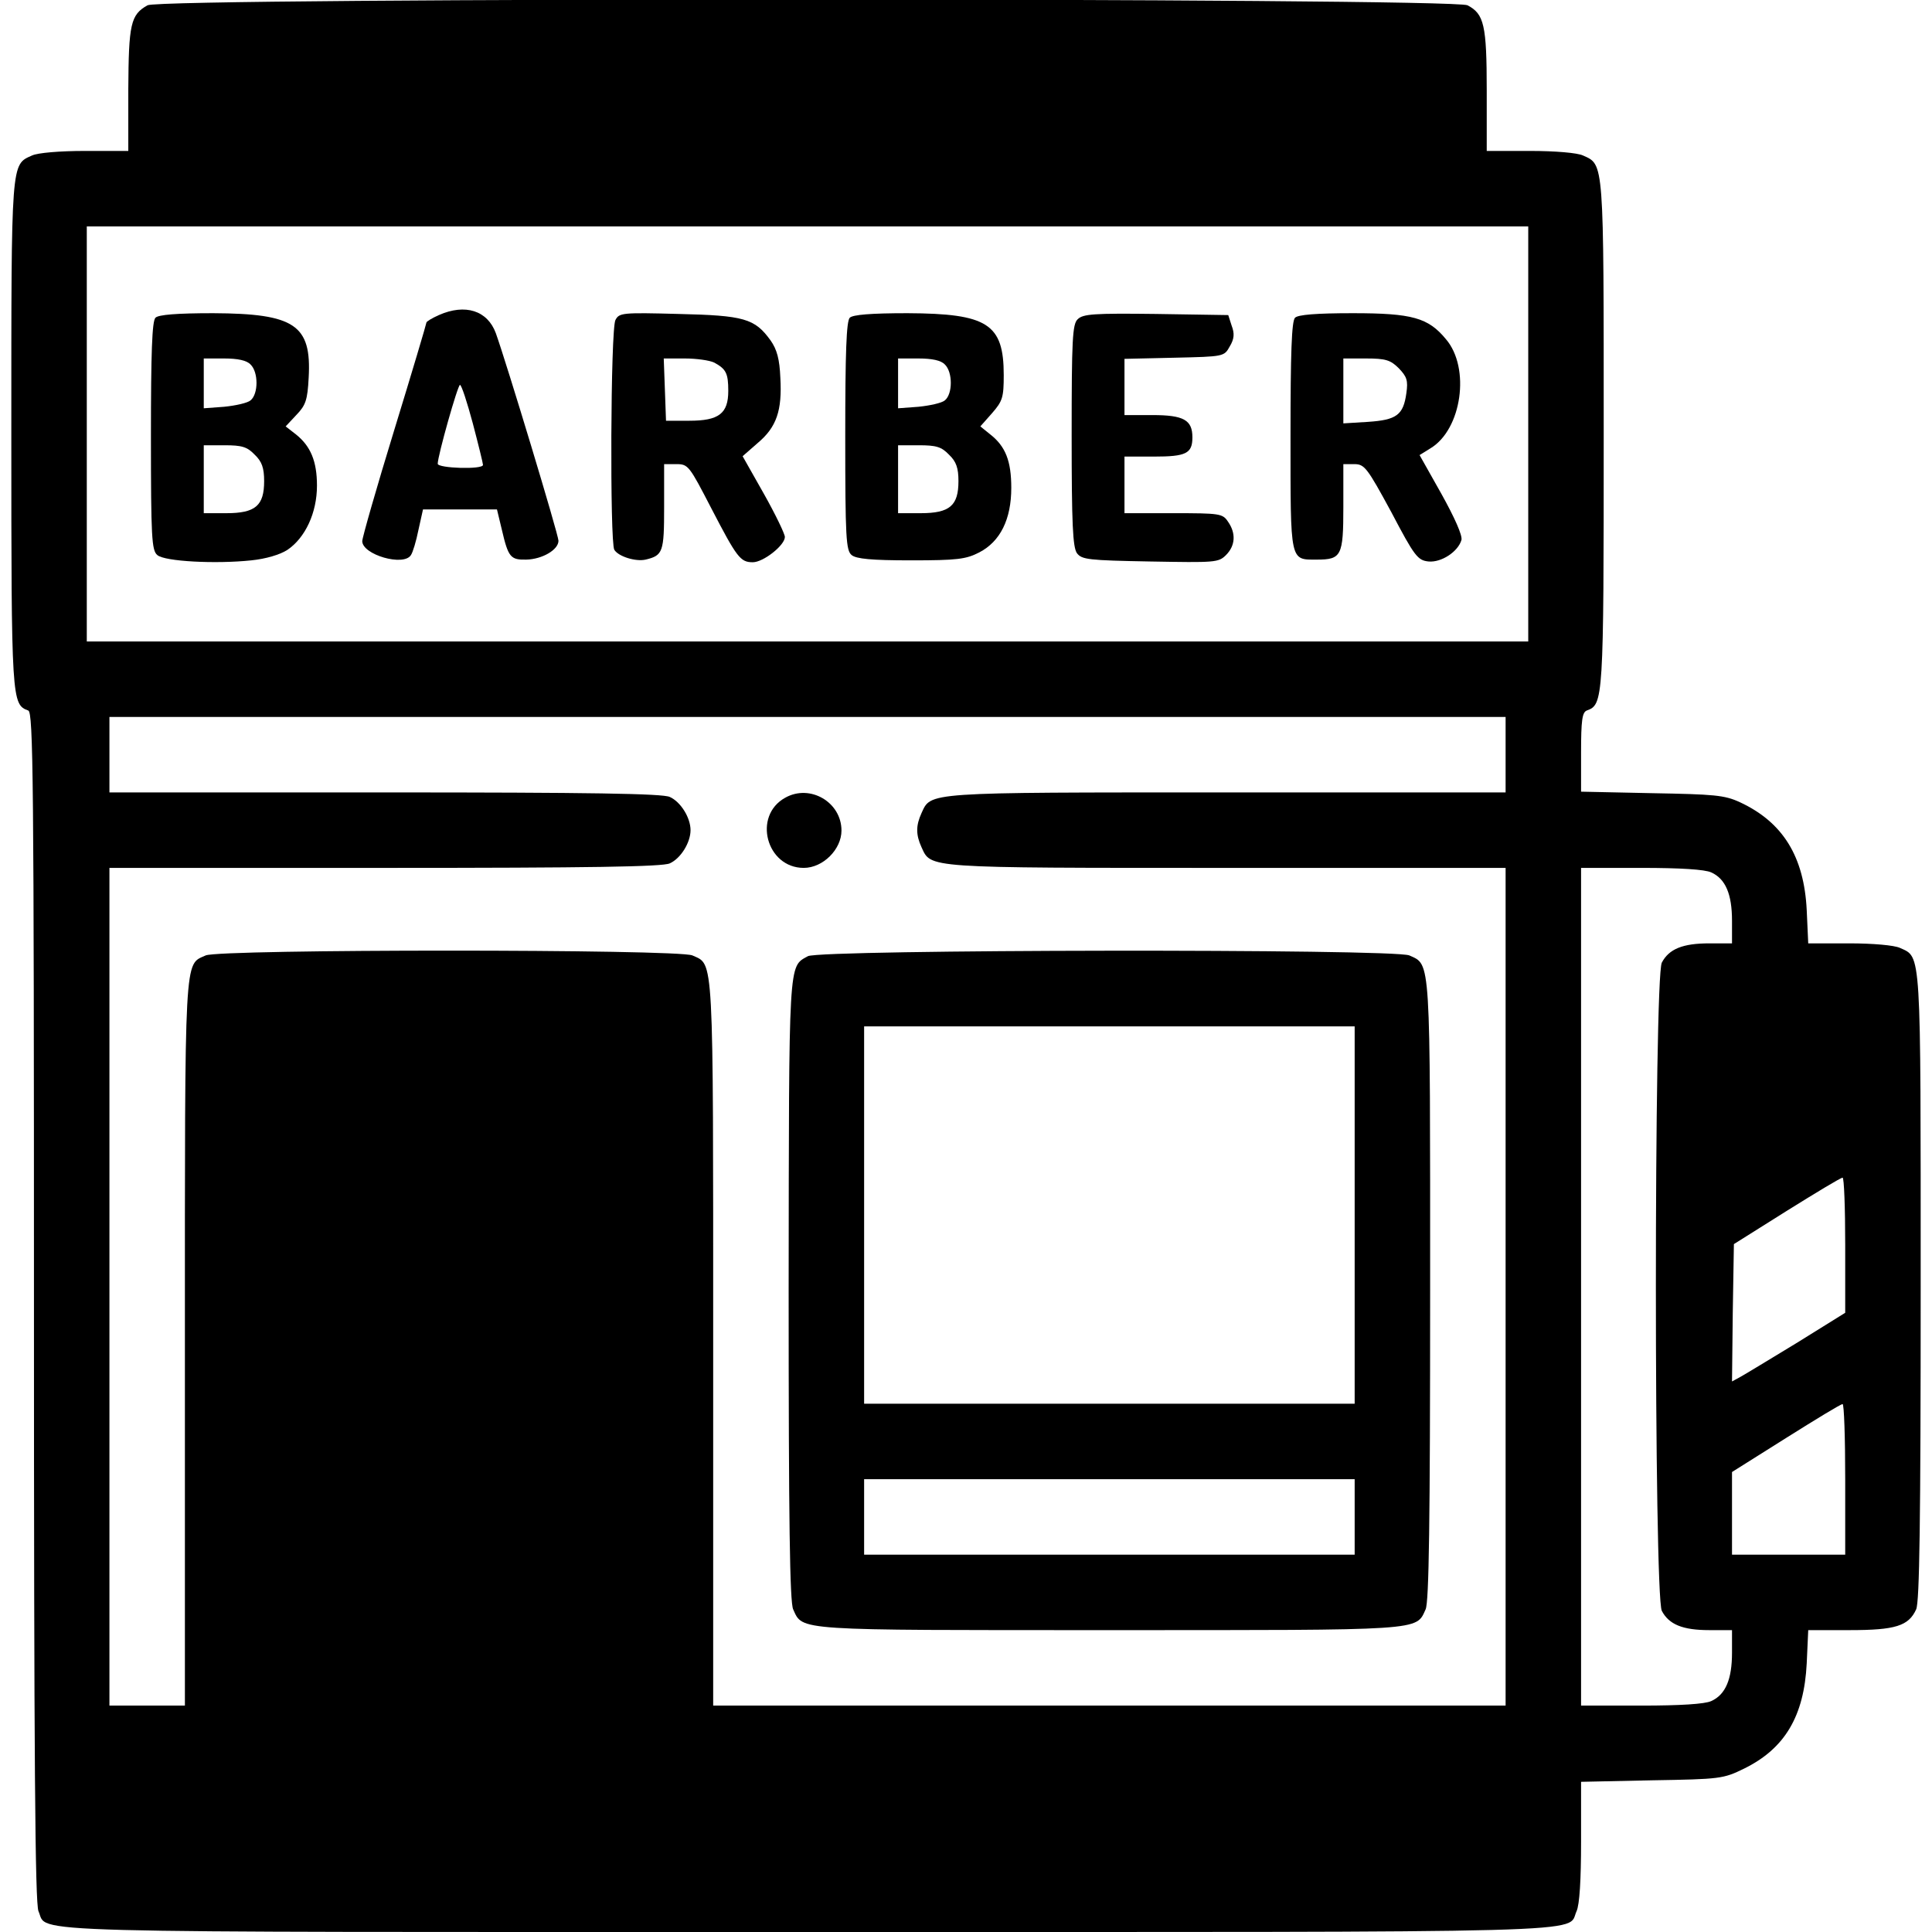
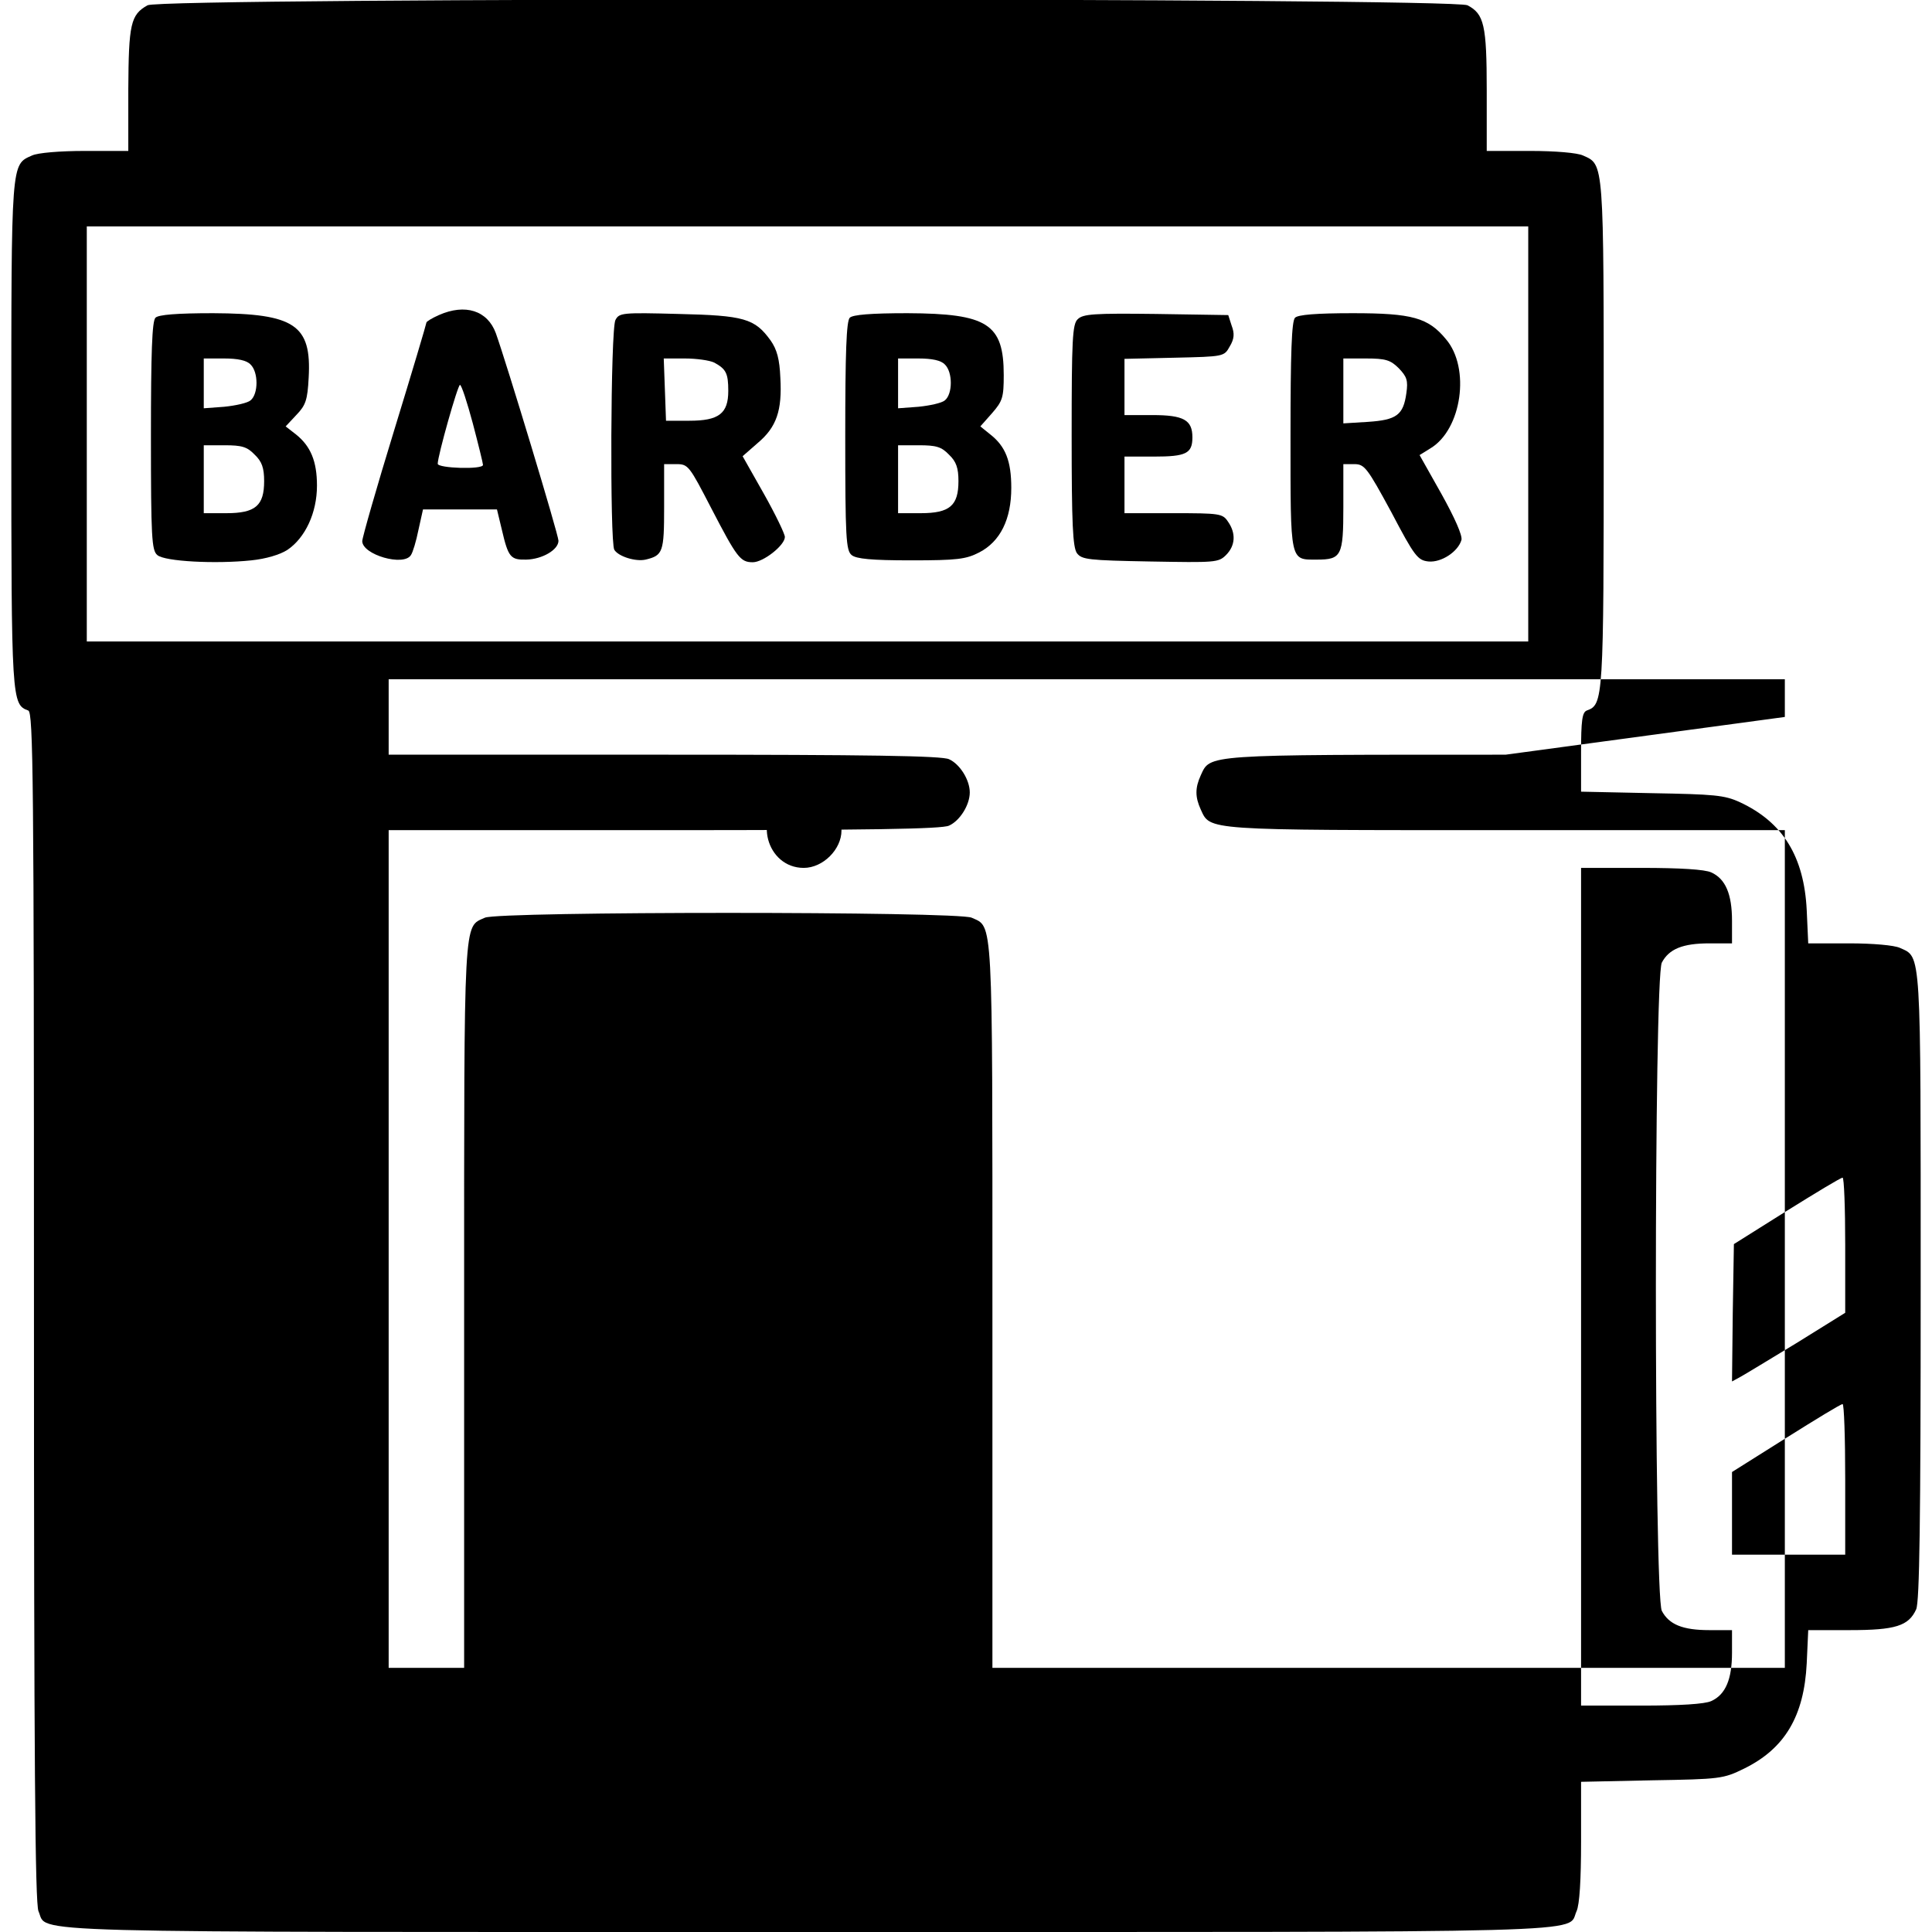
<svg xmlns="http://www.w3.org/2000/svg" version="1.0" width="512pt" height="512pt" viewBox="0 0 512 512" preserveAspectRatio="xMidYMid meet">
  <g transform="translate(0,512) scale(0.1,-0.1)" fill="#000000" stroke="none">
-     <path d="M391 5106 c-45 -25 -50 -50 -51 -223 l0 -163 -115 0 c-67 0 -125 -5 -140 -12 -56 -25 -55 -10 -55 -738 0 -708 1 -717 45 -733 13 -6 15 -174 15 -1581 0 -1200 3 -1581 12 -1601 27 -59 -106 -55 2038 -55 2144 0 2011 -4 2038 55 8 17 12 83 12 185 l0 158 188 4 c181 3 189 4 244 31 108 53 159 139 166 279 l4 88 110 0 c121 0 156 11 176 55 9 19 12 234 12 856 0 901 2 871 -55 897 -15 7 -72 12 -134 12 l-109 0 -4 88 c-7 142 -63 233 -177 286 -41 19 -68 21 -233 24 l-188 4 0 104 c0 85 3 106 15 111 44 16 45 25 45 733 0 728 1 713 -55 738 -15 7 -73 12 -140 12 l-115 0 0 160 c0 174 -7 203 -51 226 -40 20 -3461 21 -3498 0z m3659 -1136 l0 -550 -1910 0 -1910 0 0 550 0 550 1910 0 1910 0 0 -550z m-60 -850 l0 -100 -740 0 c-804 0 -782 1 -808 -55 -15 -33 -15 -57 0 -90 26 -56 4 -55 808 -55 l740 0 0 -1110 0 -1110 -1050 0 -1050 0 0 960 c0 1044 2 1002 -55 1028 -37 17 -1253 17 -1290 0 -57 -26 -55 16 -55 -1028 l0 -960 -100 0 -100 0 0 1110 0 1110 730 0 c544 0 736 3 755 12 29 13 55 55 55 88 0 33 -26 75 -55 88 -19 9 -211 12 -755 12 l-730 0 0 100 0 100 1850 0 1850 0 0 -100z m545 -312 c38 -17 55 -58 55 -128 l0 -60 -60 0 c-71 0 -107 -15 -126 -51 -21 -42 -21 -1676 0 -1718 19 -36 55 -51 126 -51 l60 0 0 -60 c0 -70 -17 -111 -55 -128 -17 -8 -83 -12 -185 -12 l-160 0 0 1110 0 1110 160 0 c102 0 168 -4 185 -12z m355 -987 l0 -180 -127 -79 c-71 -43 -138 -84 -151 -91 l-22 -12 2 182 3 182 140 88 c77 48 143 88 148 88 4 1 7 -80 7 -178z m0 -621 l0 -200 -150 0 -150 0 0 109 0 110 143 90 c78 49 145 90 150 90 4 1 7 -89 7 -199z" />
+     <path d="M391 5106 c-45 -25 -50 -50 -51 -223 l0 -163 -115 0 c-67 0 -125 -5 -140 -12 -56 -25 -55 -10 -55 -738 0 -708 1 -717 45 -733 13 -6 15 -174 15 -1581 0 -1200 3 -1581 12 -1601 27 -59 -106 -55 2038 -55 2144 0 2011 -4 2038 55 8 17 12 83 12 185 l0 158 188 4 c181 3 189 4 244 31 108 53 159 139 166 279 l4 88 110 0 c121 0 156 11 176 55 9 19 12 234 12 856 0 901 2 871 -55 897 -15 7 -72 12 -134 12 l-109 0 -4 88 c-7 142 -63 233 -177 286 -41 19 -68 21 -233 24 l-188 4 0 104 c0 85 3 106 15 111 44 16 45 25 45 733 0 728 1 713 -55 738 -15 7 -73 12 -140 12 l-115 0 0 160 c0 174 -7 203 -51 226 -40 20 -3461 21 -3498 0z m3659 -1136 l0 -550 -1910 0 -1910 0 0 550 0 550 1910 0 1910 0 0 -550z m-60 -850 c-804 0 -782 1 -808 -55 -15 -33 -15 -57 0 -90 26 -56 4 -55 808 -55 l740 0 0 -1110 0 -1110 -1050 0 -1050 0 0 960 c0 1044 2 1002 -55 1028 -37 17 -1253 17 -1290 0 -57 -26 -55 16 -55 -1028 l0 -960 -100 0 -100 0 0 1110 0 1110 730 0 c544 0 736 3 755 12 29 13 55 55 55 88 0 33 -26 75 -55 88 -19 9 -211 12 -755 12 l-730 0 0 100 0 100 1850 0 1850 0 0 -100z m545 -312 c38 -17 55 -58 55 -128 l0 -60 -60 0 c-71 0 -107 -15 -126 -51 -21 -42 -21 -1676 0 -1718 19 -36 55 -51 126 -51 l60 0 0 -60 c0 -70 -17 -111 -55 -128 -17 -8 -83 -12 -185 -12 l-160 0 0 1110 0 1110 160 0 c102 0 168 -4 185 -12z m355 -987 l0 -180 -127 -79 c-71 -43 -138 -84 -151 -91 l-22 -12 2 182 3 182 140 88 c77 48 143 88 148 88 4 1 7 -80 7 -178z m0 -621 l0 -200 -150 0 -150 0 0 109 0 110 143 90 c78 49 145 90 150 90 4 1 7 -89 7 -199z" />
    <path d="M1163 4285 c-18 -8 -33 -17 -33 -20 0 -3 -38 -131 -85 -284 -47 -153 -85 -286 -85 -295 0 -36 110 -68 129 -37 5 7 14 37 20 67 l12 54 98 0 98 0 13 -54 c17 -73 23 -80 65 -79 42 1 85 26 85 50 0 16 -138 472 -166 550 -22 60 -81 79 -151 48z m90 -287 c15 -57 27 -106 27 -110 0 -13 -120 -9 -120 3 0 21 53 209 59 209 4 0 19 -46 34 -102z" />
    <path d="M412 4278 c-9 -9 -12 -92 -12 -314 0 -268 2 -303 17 -315 19 -17 155 -24 249 -14 39 4 76 15 96 28 47 32 78 98 78 170 0 65 -17 105 -56 136 l-27 21 29 31 c24 25 29 39 32 98 8 140 -37 170 -253 171 -97 0 -145 -4 -153 -12z m252 -124 c21 -20 21 -78 0 -95 -8 -7 -40 -14 -70 -17 l-54 -4 0 66 0 66 54 0 c36 0 60 -5 70 -16z m11 -239 c19 -18 25 -35 25 -70 0 -65 -23 -85 -100 -85 l-60 0 0 90 0 90 55 0 c46 0 60 -4 80 -25z" />
    <path d="M1631 4272 c-13 -24 -15 -590 -3 -609 11 -18 57 -32 83 -26 46 11 49 20 49 139 l0 114 33 0 c31 0 34 -5 92 -117 68 -131 77 -143 110 -143 28 0 85 45 85 67 0 8 -25 60 -56 115 l-56 99 40 35 c50 42 65 86 60 173 -2 49 -9 75 -26 99 -42 58 -70 66 -244 70 -149 4 -157 3 -167 -16z m262 -113 c31 -17 37 -28 37 -75 0 -60 -25 -79 -103 -79 l-62 0 -3 83 -3 82 56 0 c31 0 66 -5 78 -11z" />
    <path d="M2252 4278 c-9 -9 -12 -92 -12 -314 0 -269 2 -303 17 -315 12 -10 52 -14 157 -14 123 0 146 3 181 21 56 29 85 88 85 171 0 71 -15 110 -56 142 l-26 21 31 35 c28 32 31 42 31 101 0 136 -43 163 -255 164 -97 0 -145 -4 -153 -12z m252 -124 c21 -20 21 -78 0 -95 -8 -7 -40 -14 -70 -17 l-54 -4 0 66 0 66 54 0 c36 0 60 -5 70 -16z m11 -239 c19 -18 25 -35 25 -70 0 -65 -23 -85 -100 -85 l-60 0 0 90 0 90 55 0 c46 0 60 -4 80 -25z" />
    <path d="M2856 4274 c-14 -13 -16 -54 -16 -308 0 -236 3 -296 14 -312 13 -17 30 -19 194 -22 172 -3 181 -3 201 17 25 25 27 58 5 89 -14 21 -22 22 -145 22 l-129 0 0 75 0 75 78 0 c85 0 102 8 102 51 0 46 -23 59 -106 59 l-74 0 0 75 0 74 132 3 c132 3 132 3 147 30 12 20 13 34 5 55 l-9 28 -192 3 c-164 2 -193 0 -207 -14z" />
    <path d="M3432 4278 c-9 -9 -12 -92 -12 -314 0 -337 -2 -327 70 -327 65 0 70 10 70 139 l0 114 29 0 c27 0 34 -9 98 -127 62 -118 70 -128 99 -131 34 -3 78 26 87 57 3 12 -18 59 -53 122 l-58 103 29 18 c83 50 106 213 41 289 -47 57 -89 69 -247 69 -97 0 -145 -4 -153 -12z m275 -134 c21 -22 25 -32 20 -66 -8 -58 -26 -71 -102 -76 l-65 -4 0 86 0 86 60 0 c52 0 65 -4 87 -26z" />
    <path d="M2081 3006 c-87 -48 -50 -186 49 -186 51 0 100 49 100 99 0 75 -83 124 -149 87z" />
-     <path d="M2141 2586 c-52 -29 -50 -1 -51 -883 0 -617 3 -829 12 -848 26 -57 1 -55 838 -55 837 0 812 -2 838 55 9 19 12 231 12 846 0 890 2 861 -55 887 -40 18 -1561 16 -1594 -2z m1449 -686 l0 -500 -650 0 -650 0 0 500 0 500 650 0 650 0 0 -500z m0 -800 l0 -100 -650 0 -650 0 0 100 0 100 650 0 650 0 0 -100z" />
  </g>
</svg>